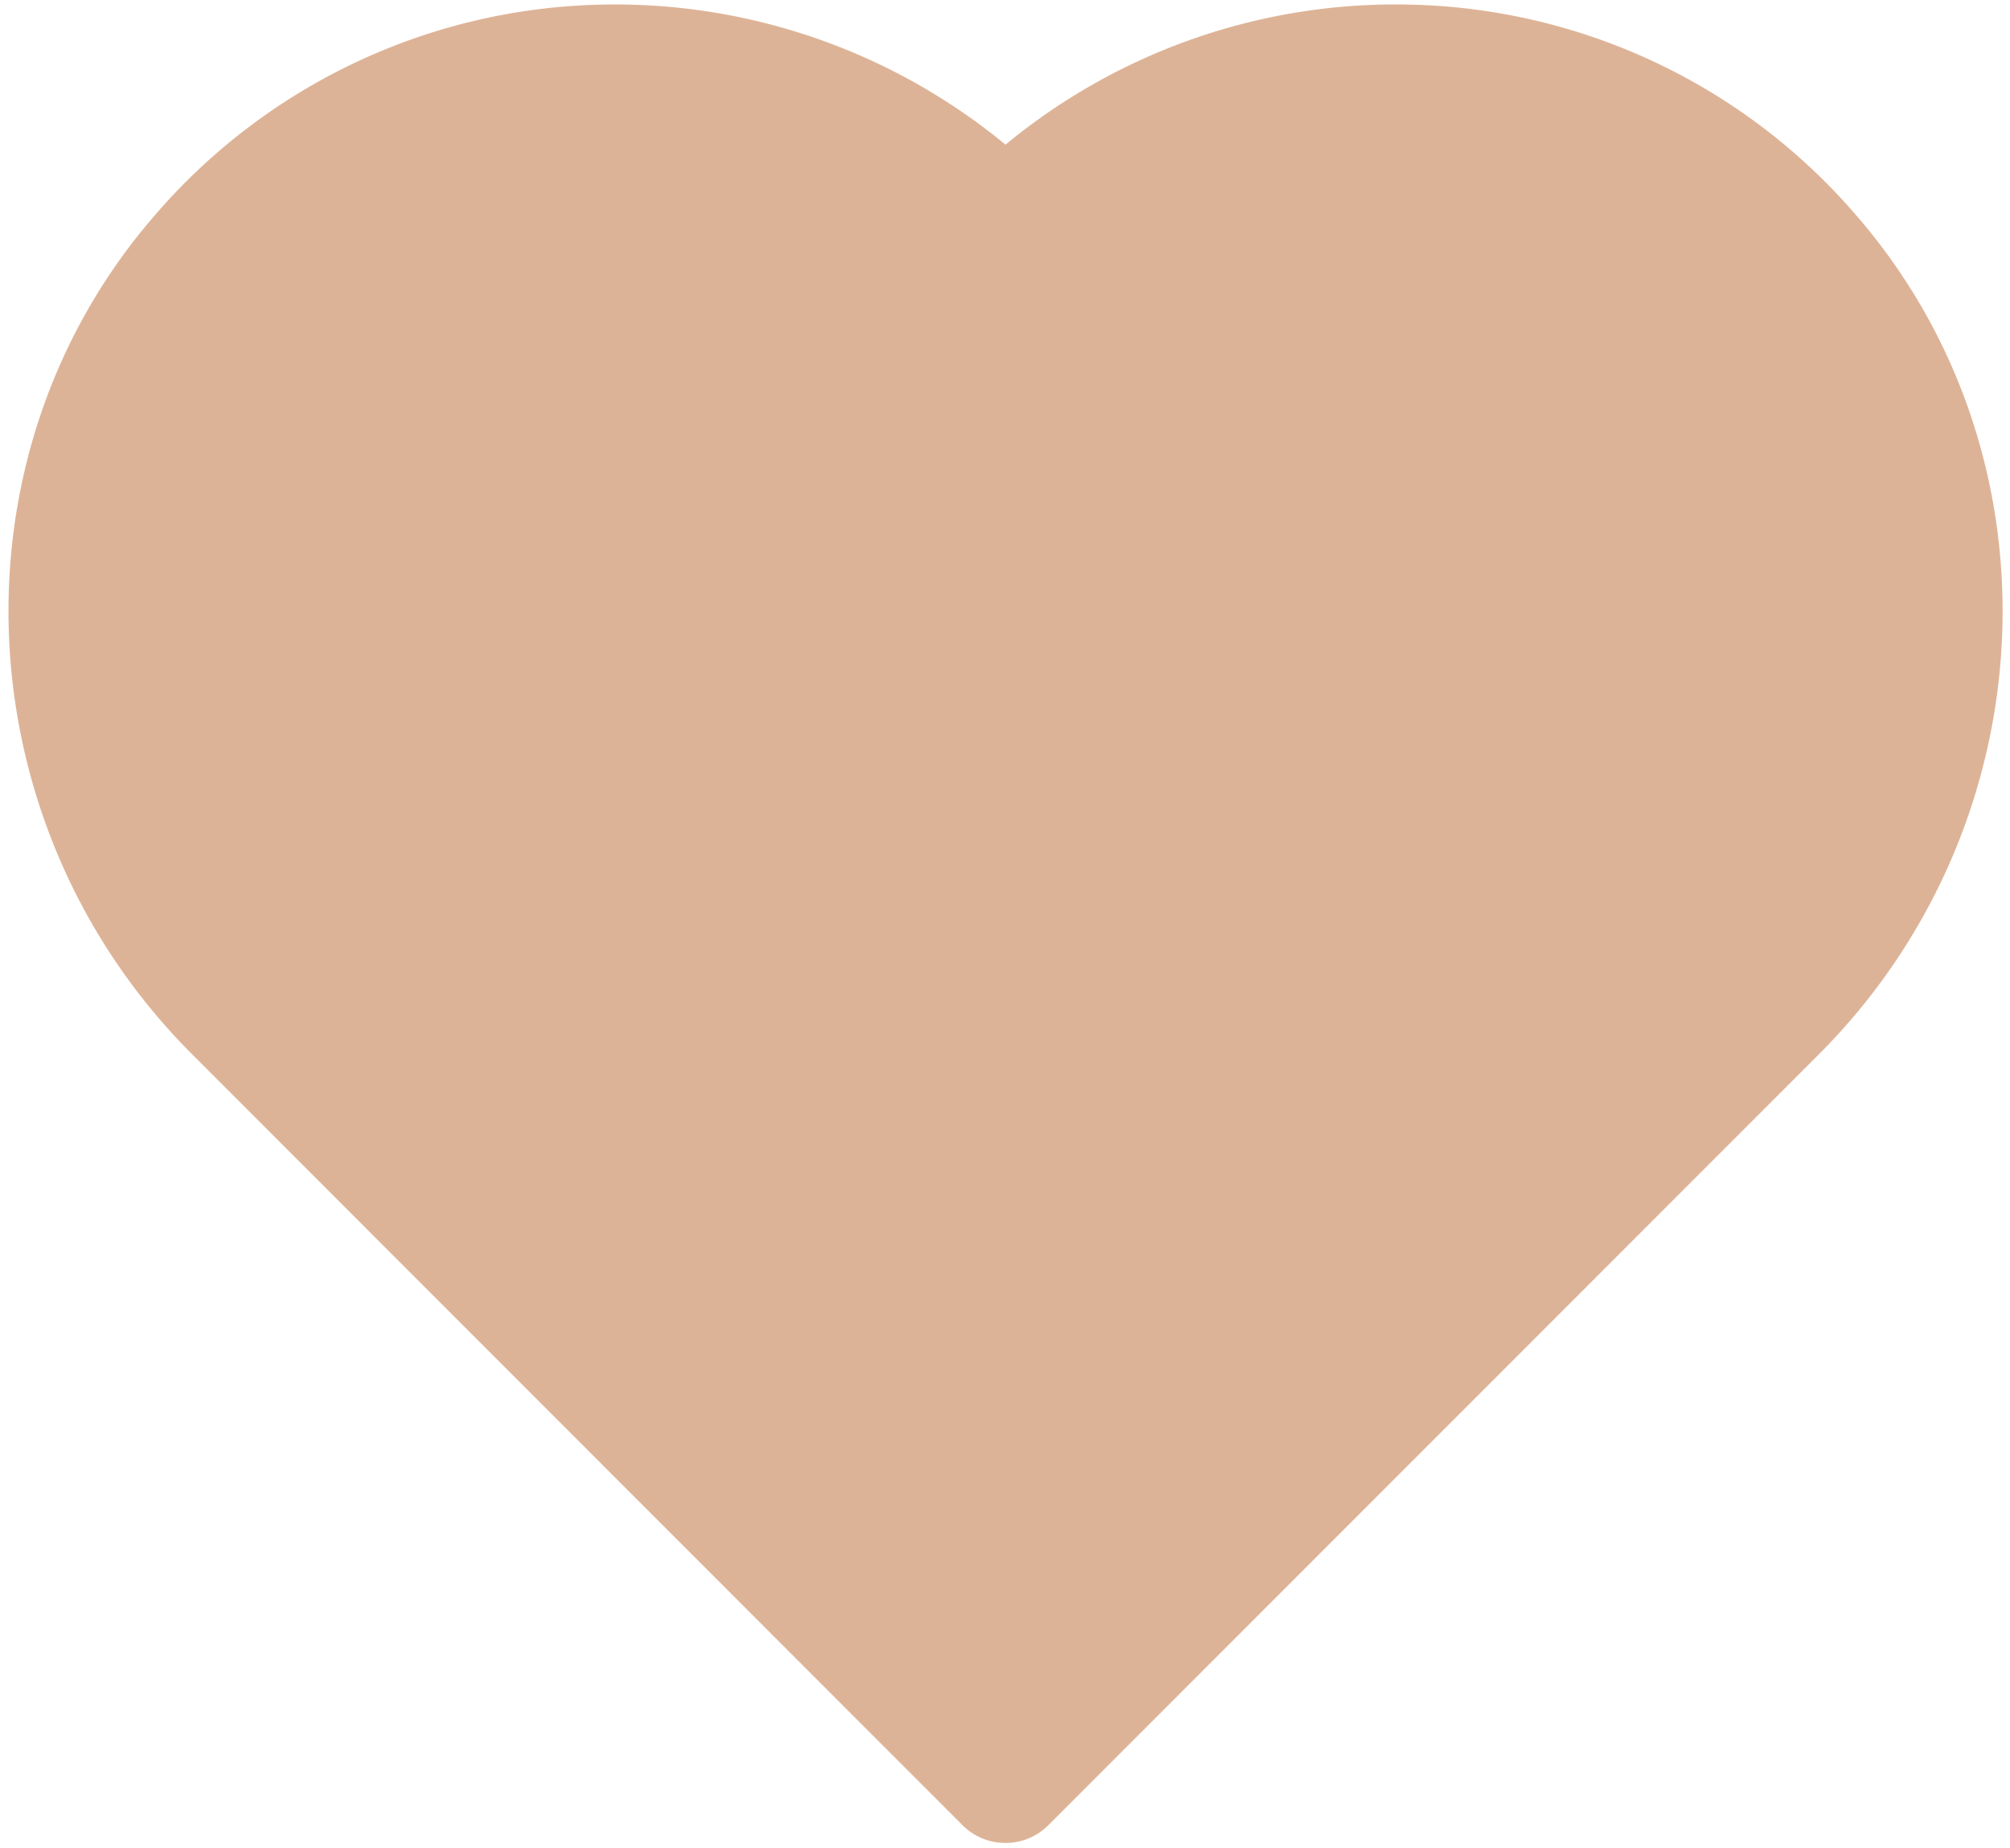
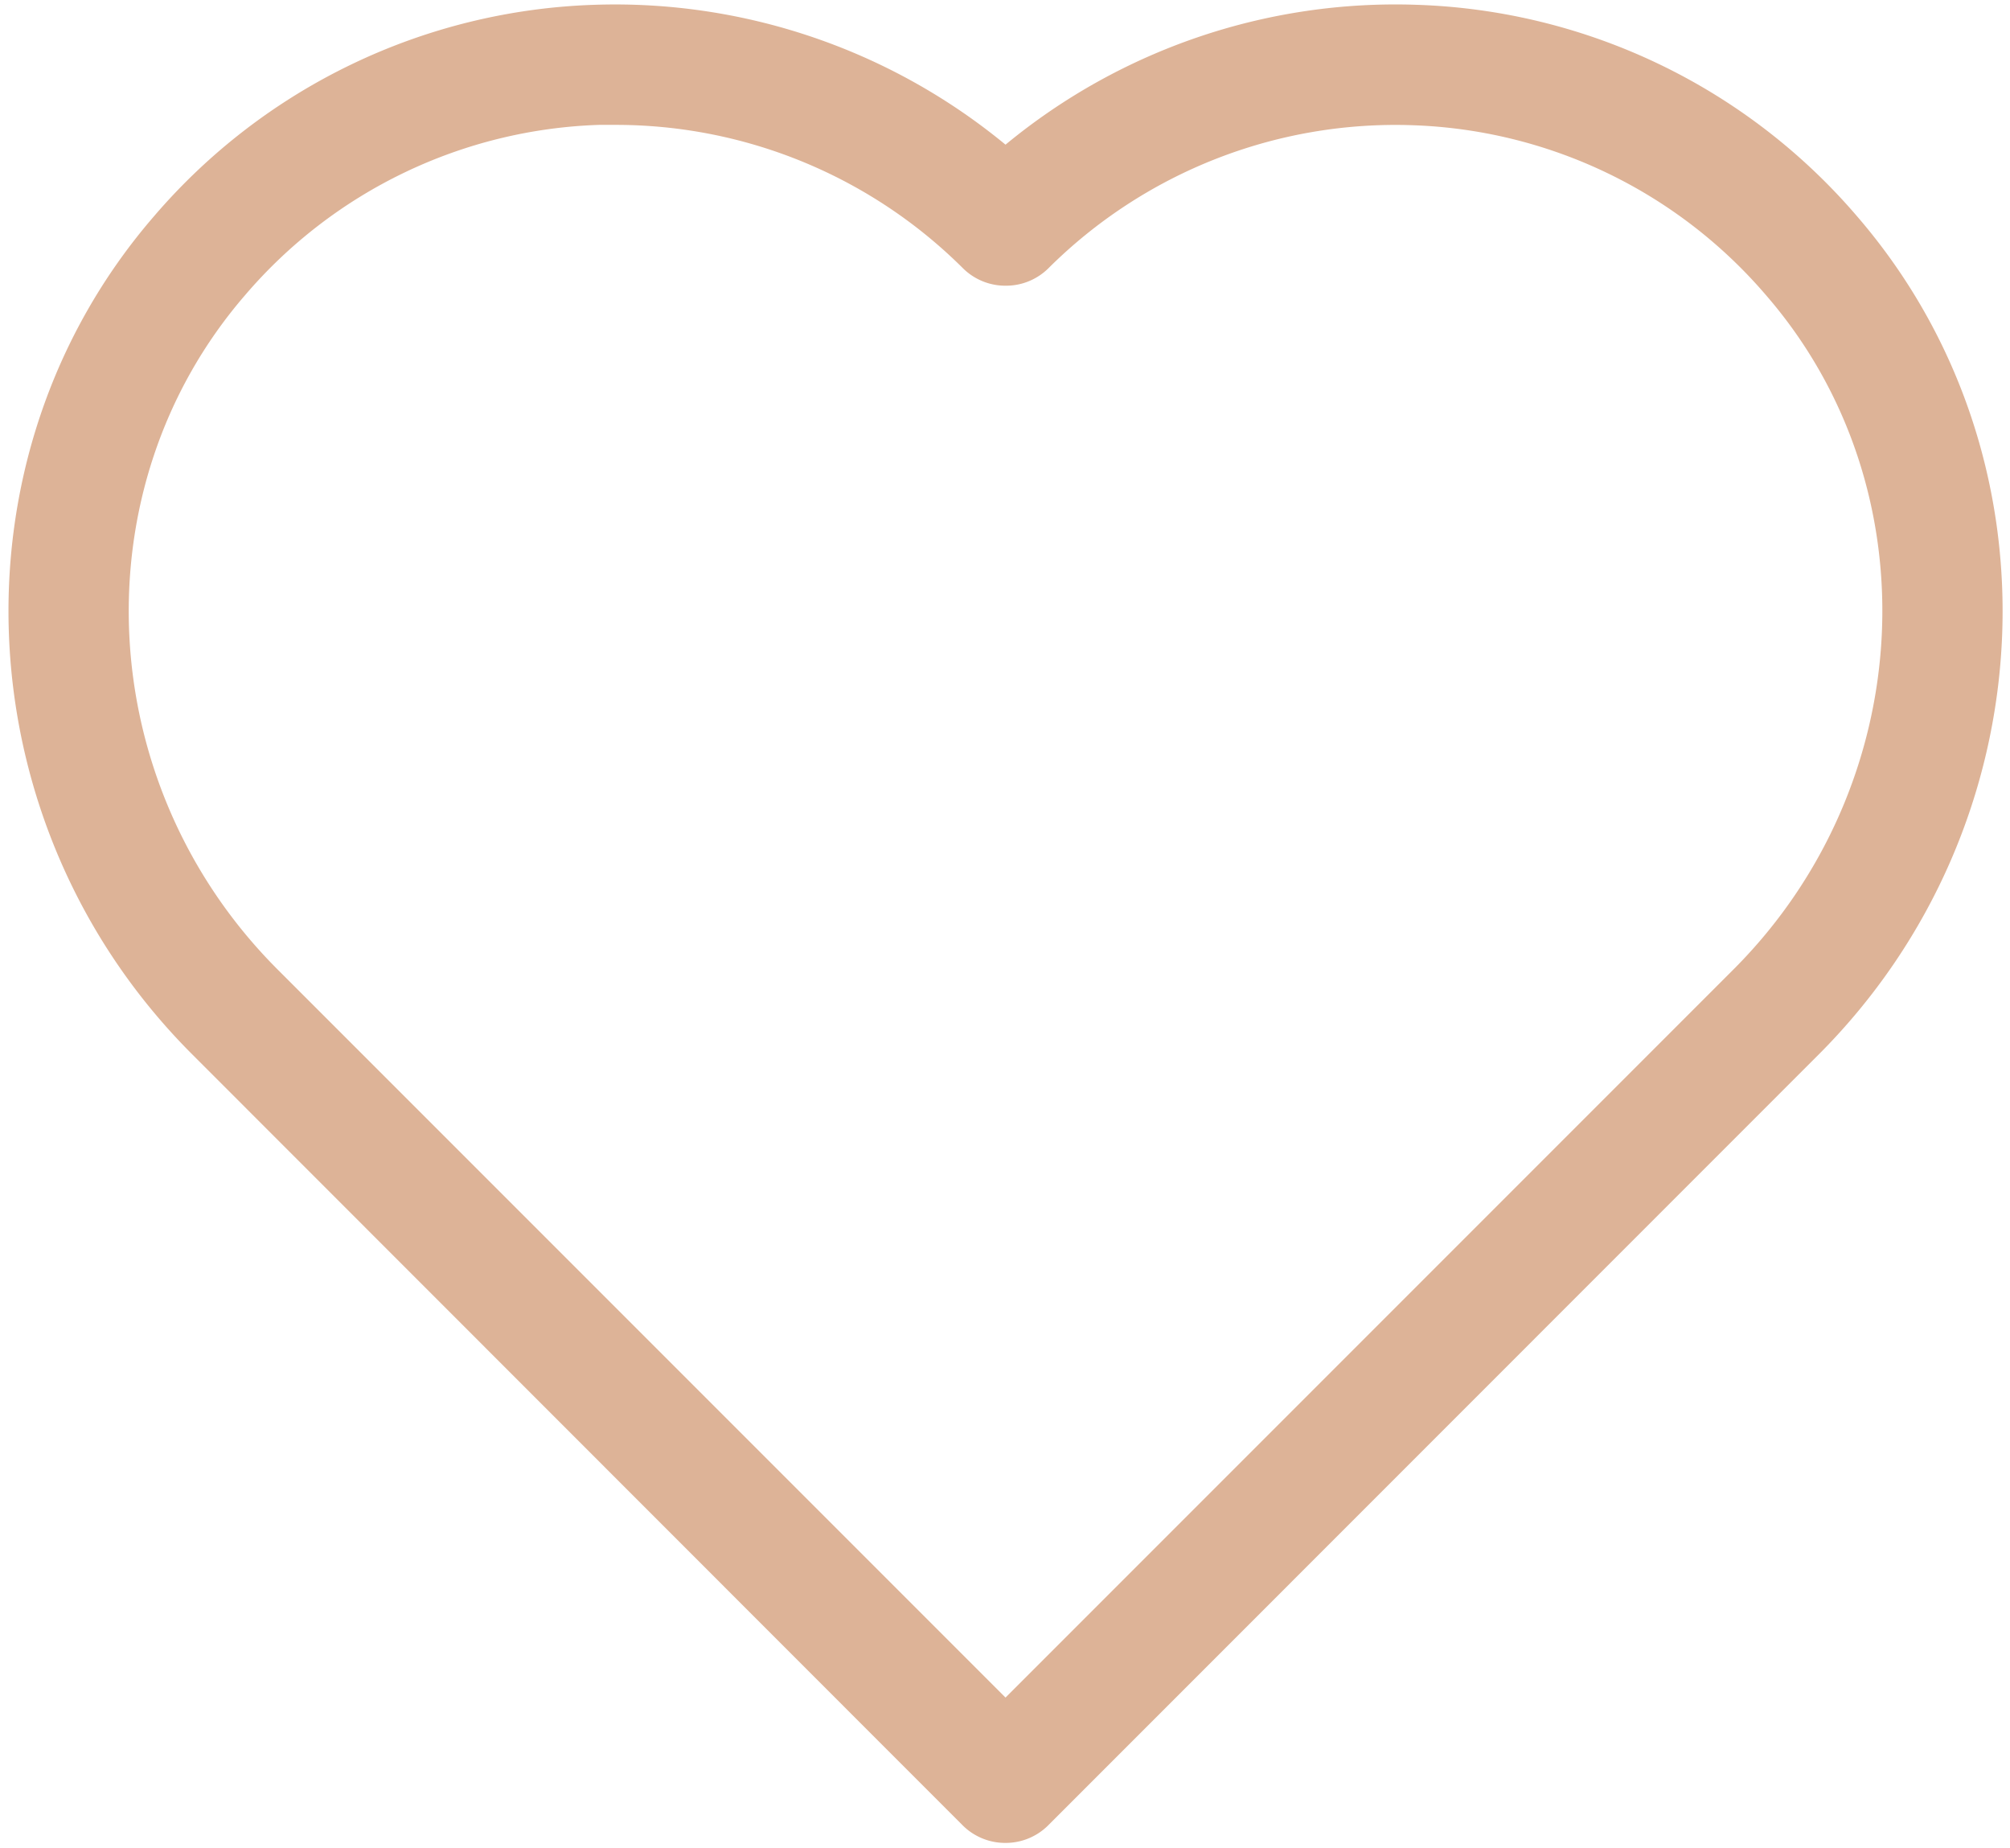
<svg xmlns="http://www.w3.org/2000/svg" viewBox="0 0 116.88 107.42" width="100%" style="vertical-align: middle; max-width: 100%; width: 100%;">
  <defs>
   </defs>
-   <path d="M105.35,14.88a32,32,0,0,0-46.88-1.75,32,32,0,0,0-46.88,1.75c-11,12.75-9.85,32,2.08,44l44.81,44.81,44.81-44.81C115.2,46.91,116.38,27.64,105.35,14.88Z" fill="rgb(221,179,151)">
-    </path>
  <path d="M58.47,107.14a3.5,3.5,0,0,1-2.47-1L11.19,61.31C-2.15,48-3.14,26.57,8.94,12.59A35.22,35.22,0,0,1,34.55.28,35.7,35.7,0,0,1,58.47,8.41,35.61,35.61,0,0,1,82.39.28,35.21,35.21,0,0,1,108,12.59h0c12.08,14,11.1,35.37-2.25,48.72L60.95,106.12A3.5,3.5,0,0,1,58.47,107.14ZM35.83,7.26l-1,0a28.29,28.29,0,0,0-20.57,9.89C4.54,28.38,5.38,45.6,16.14,56.36L58.47,98.69,100.8,56.36c10.76-10.76,11.6-28,1.9-39.19h0A28.29,28.29,0,0,0,82.14,7.28a28.6,28.6,0,0,0-21.19,8.33,3.5,3.5,0,0,1-2.47,1h0a3.5,3.5,0,0,1-2.47-1A28.6,28.6,0,0,0,35.83,7.26Z" fill="rgb(221,179,151)">
   </path>
</svg>